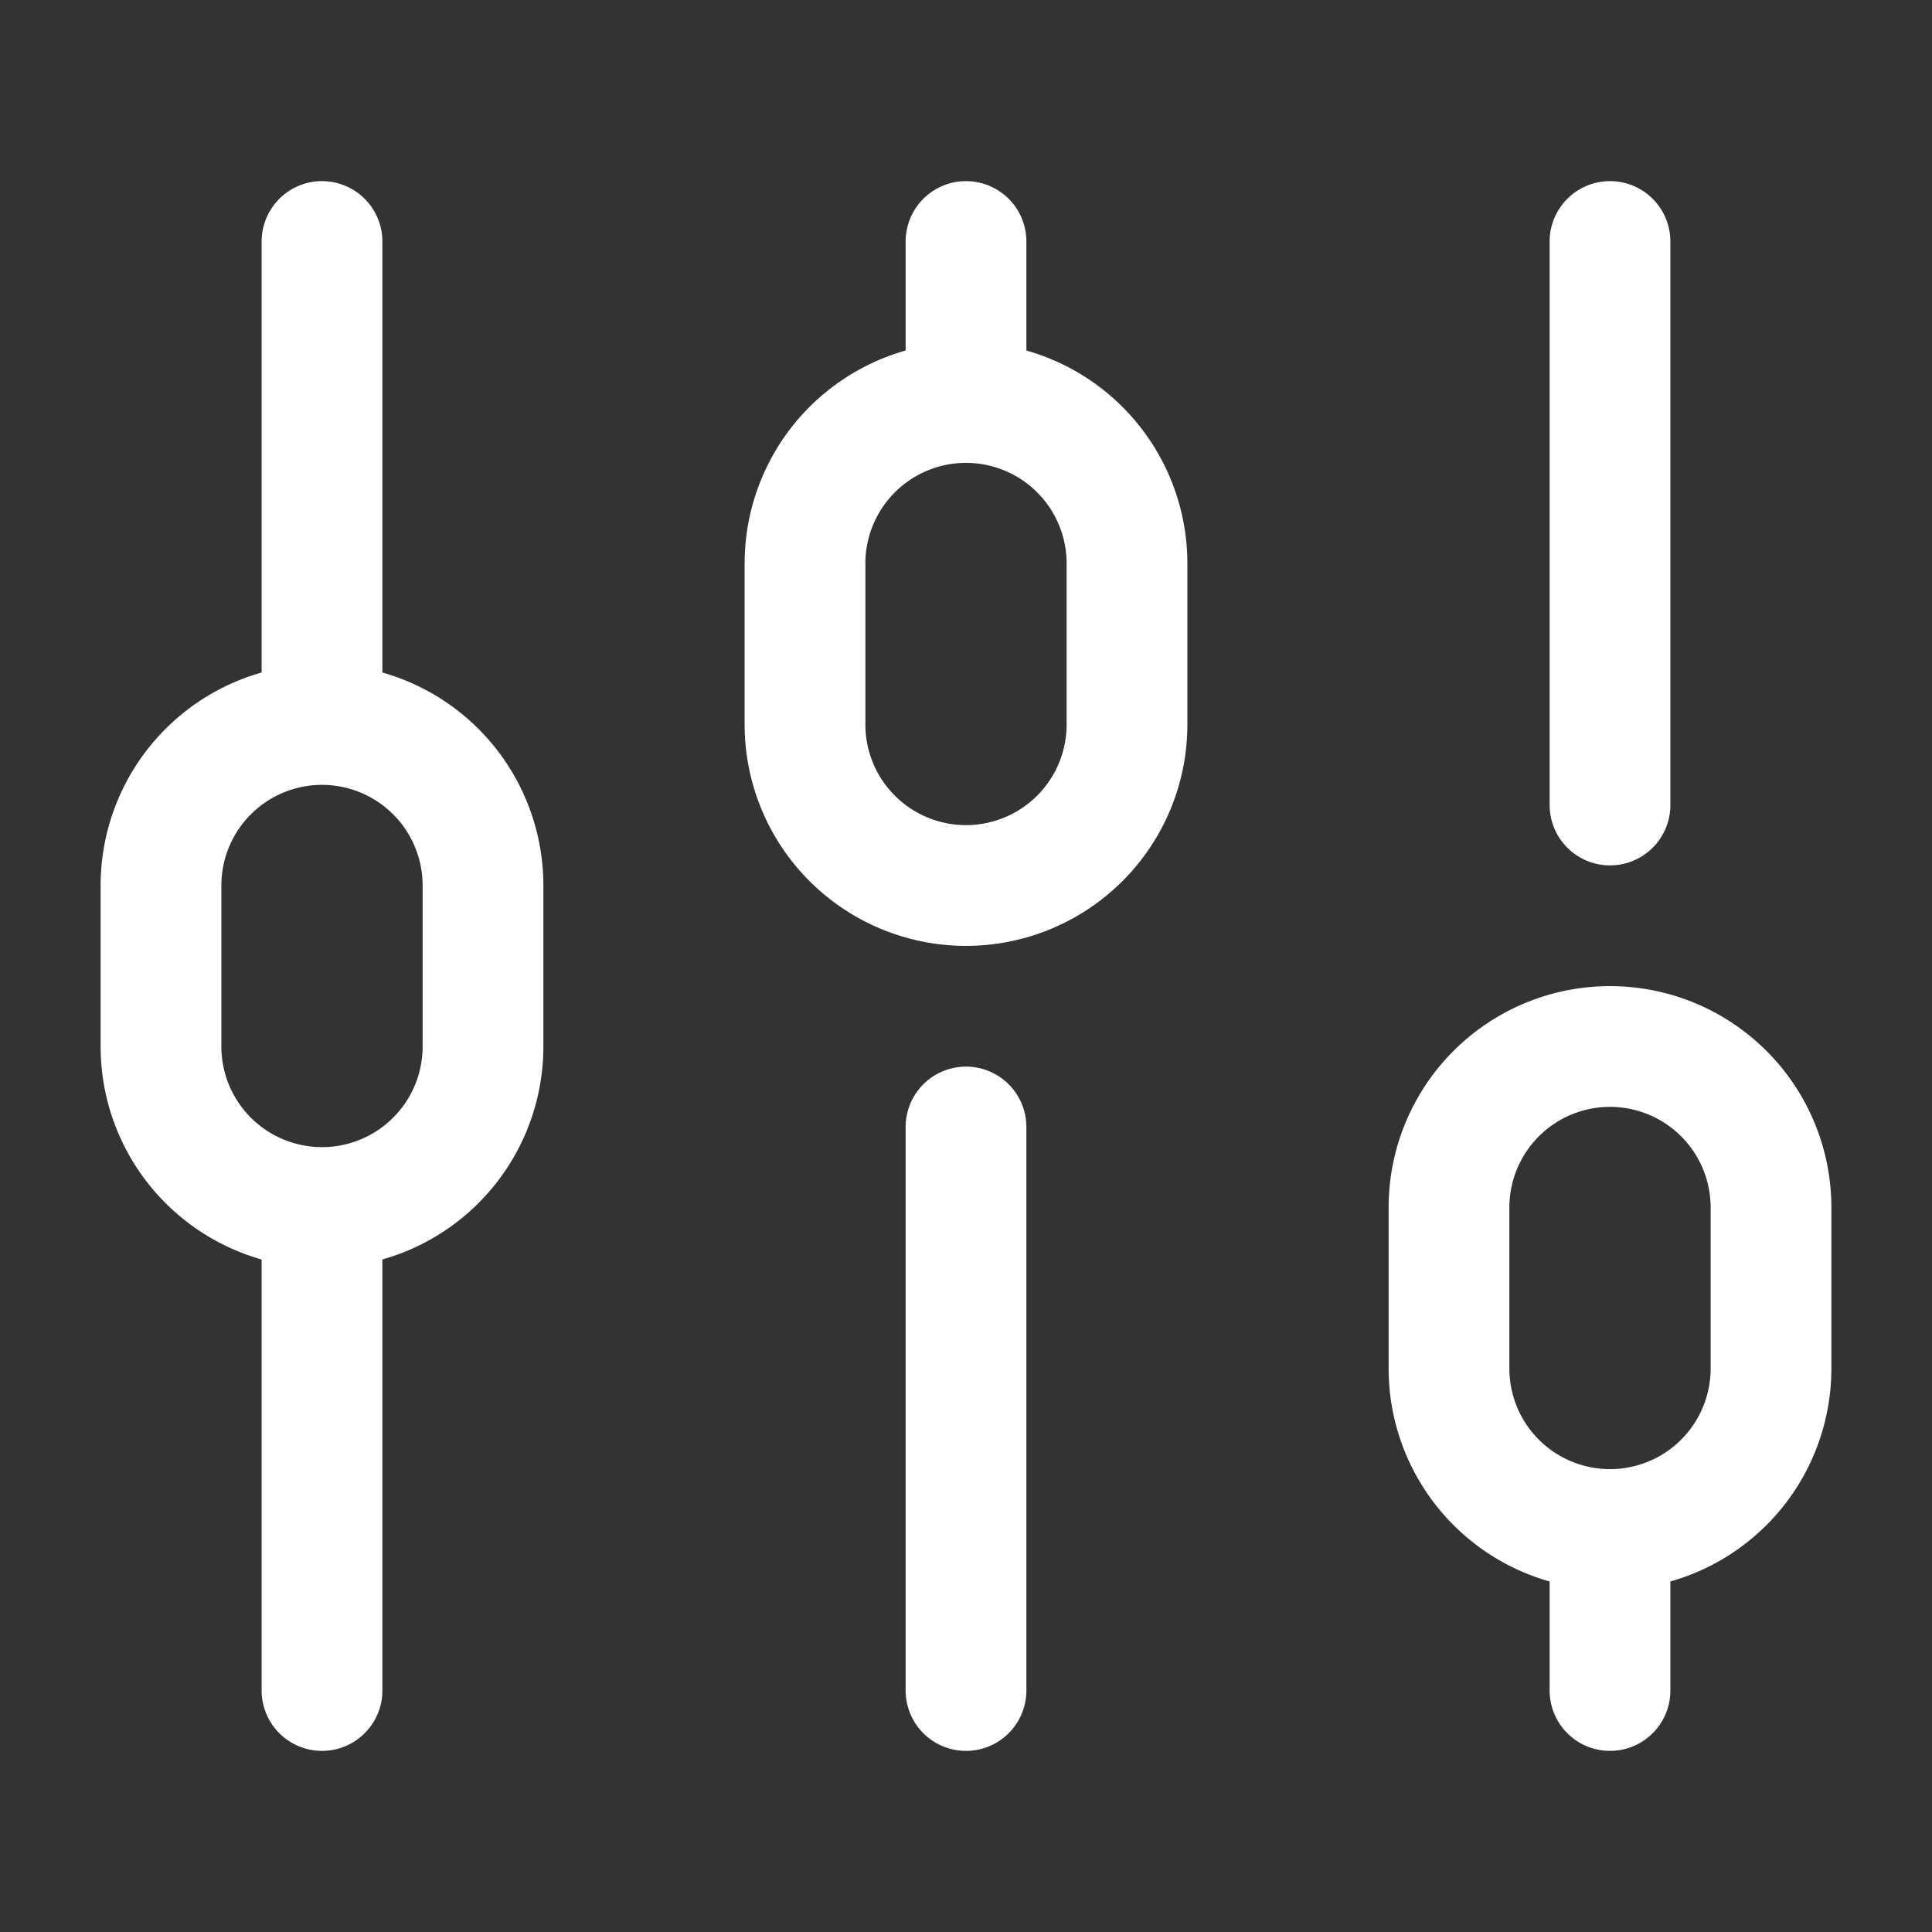
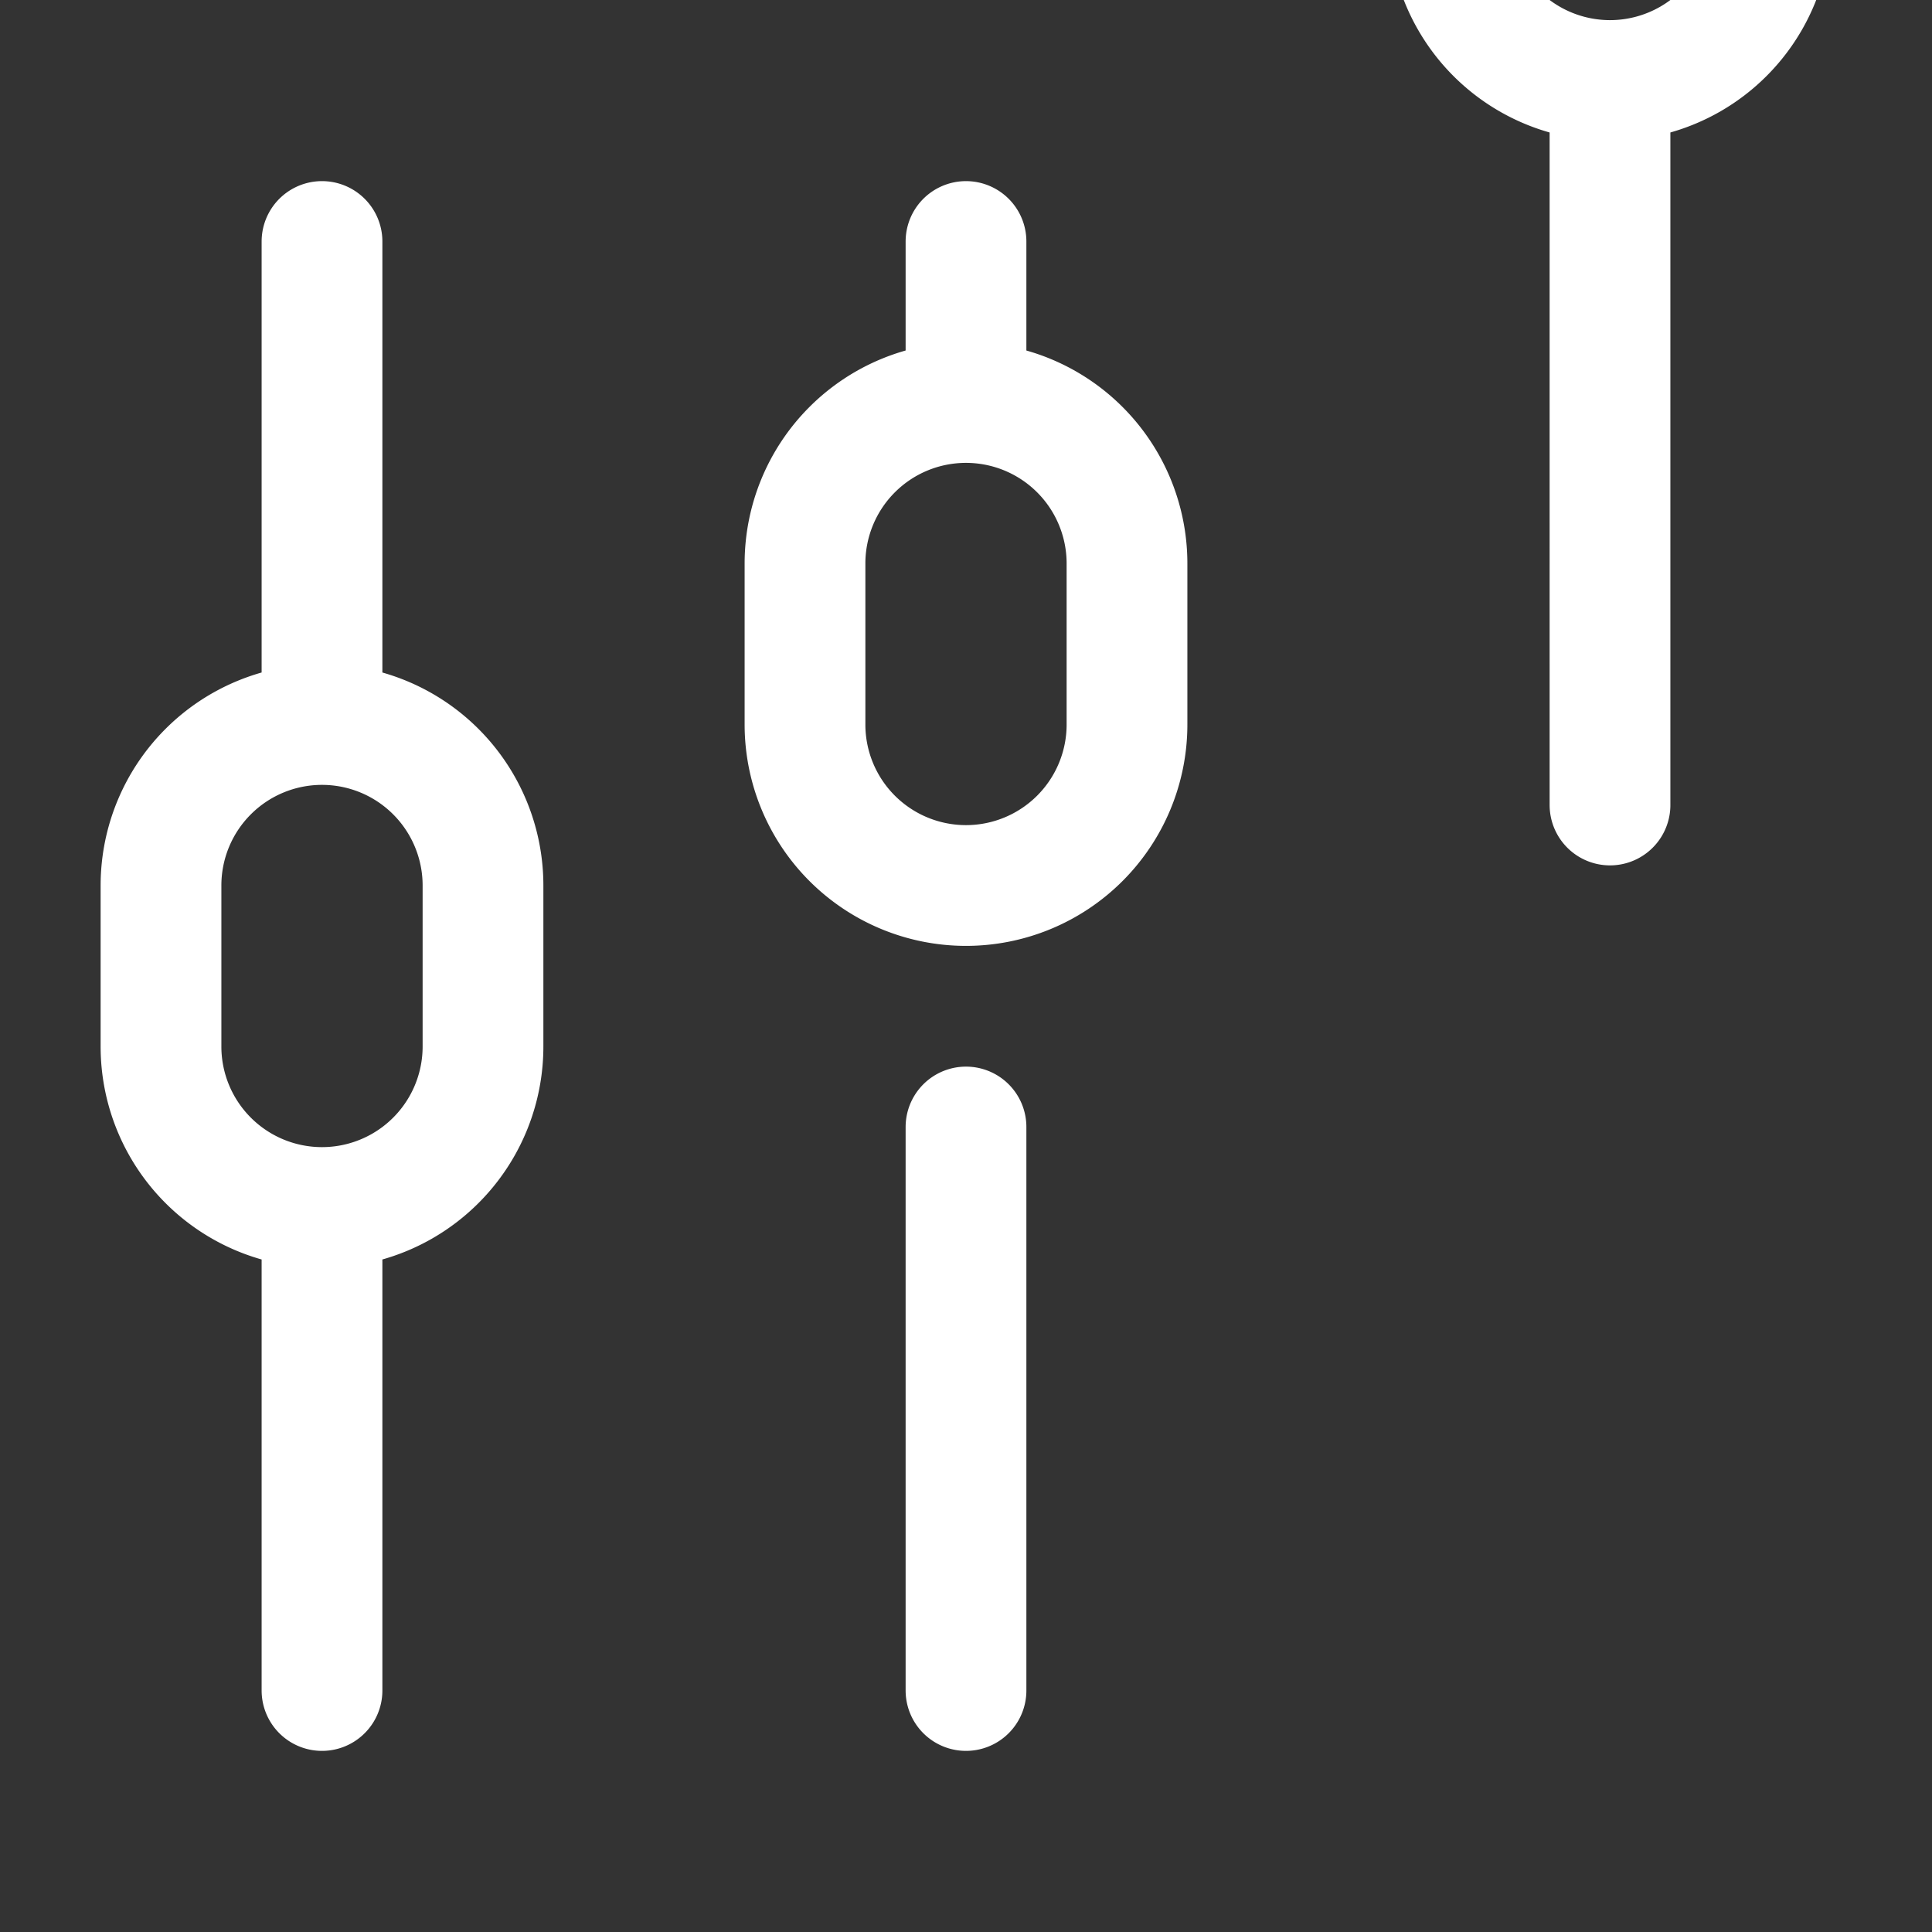
<svg xmlns="http://www.w3.org/2000/svg" width="24" height="24" fill="none">
  <rect width="100%" height="100%" fill="#333333" stroke="none" />
-   <path stroke="#fff" stroke-linecap="round" stroke-width="1.5" d="M4 21v-6m0 0a2 2 0 0 0 2-2v-2a2 2 0 0 0-2-2m0 6a2 2 0 0 1-2-2v-2a2 2 0 0 1 2-2m8 12v-7m0-9V3m0 2a2 2 0 0 1 2 2v2a2 2 0 1 1-4 0V7a2 2 0 0 1 2-2ZM4 9V3m16 7V3m0 18v-2m0 0a2 2 0 0 0 2-2v-2a2 2 0 1 0-4 0v2a2 2 0 0 0 2 2Z" />
+   <path stroke="#fff" stroke-linecap="round" stroke-width="1.5" d="M4 21v-6m0 0a2 2 0 0 0 2-2v-2a2 2 0 0 0-2-2m0 6a2 2 0 0 1-2-2v-2a2 2 0 0 1 2-2m8 12v-7m0-9V3m0 2a2 2 0 0 1 2 2v2a2 2 0 1 1-4 0V7a2 2 0 0 1 2-2ZM4 9V3m16 7V3v-2m0 0a2 2 0 0 0 2-2v-2a2 2 0 1 0-4 0v2a2 2 0 0 0 2 2Z" />
</svg>